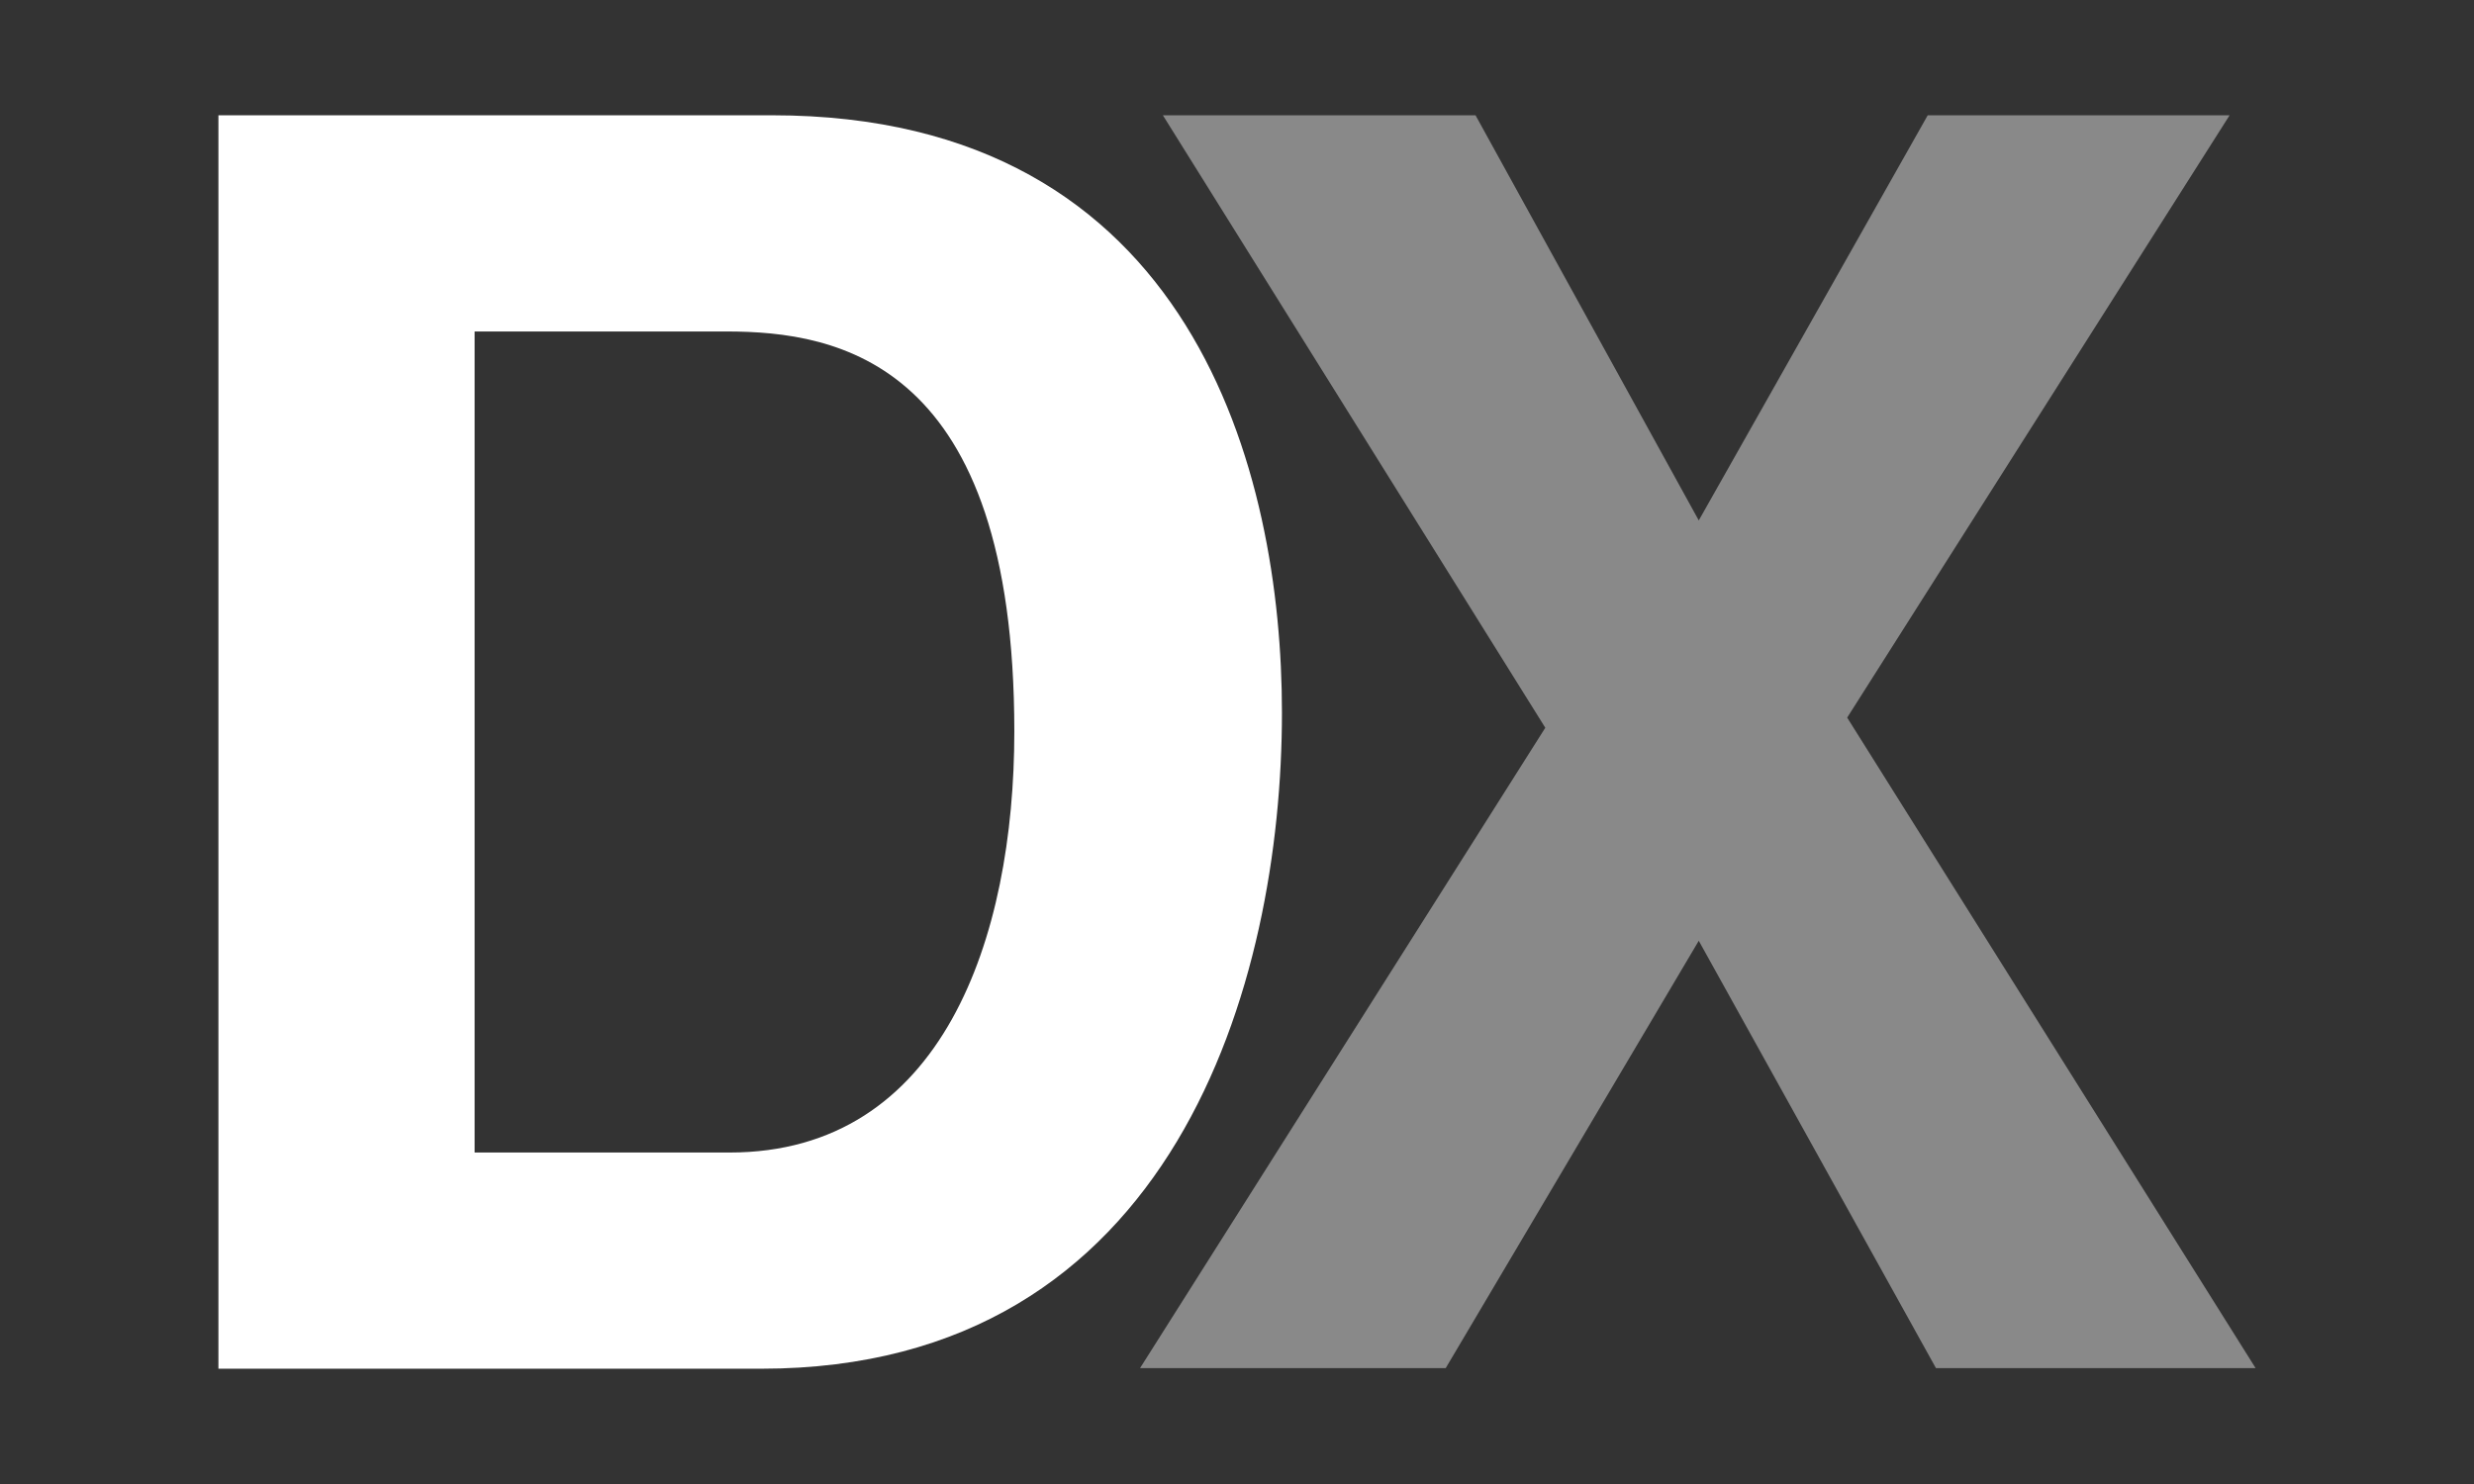
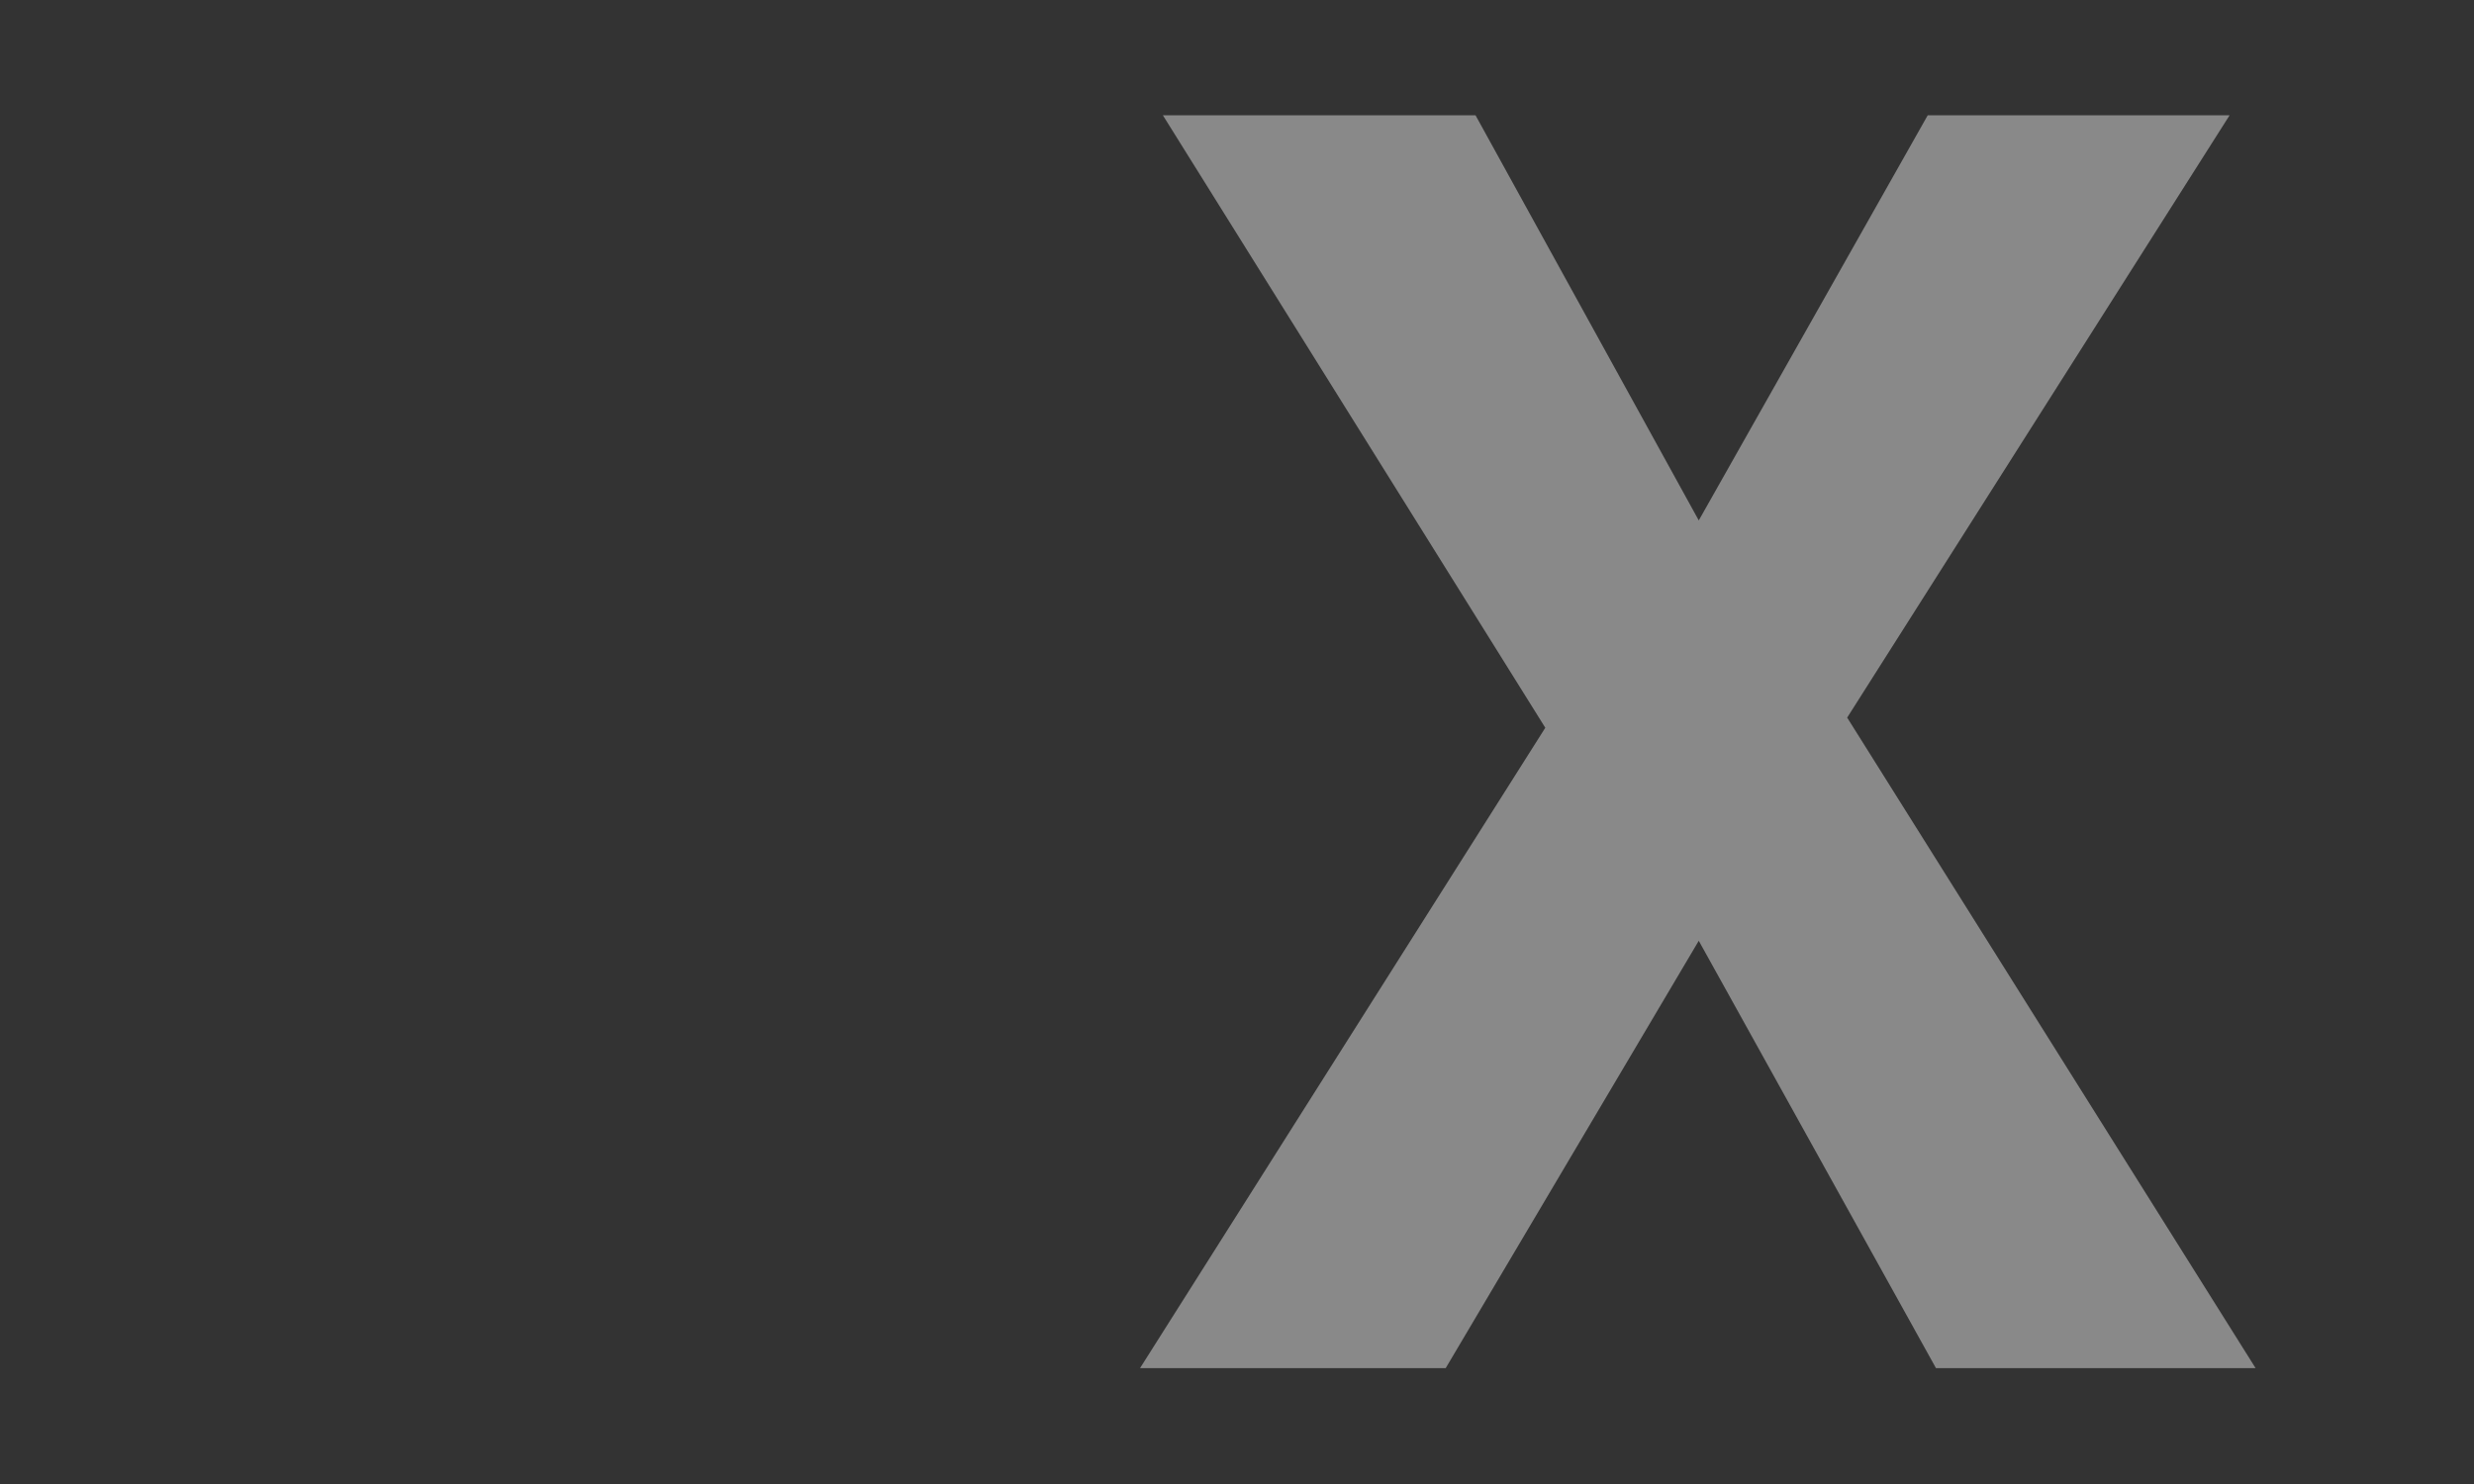
<svg xmlns="http://www.w3.org/2000/svg" viewBox="0 0 350 210">
  <rect x="0" y="0" width="350" height="210" fill="#333333" stroke="none" />
  <defs>
    <style>
      .a {
        fill: #fff;
      }

      .b {
        fill: #898989;
      }
    </style>
  </defs>
  <title>dx</title>
-   <path class="a" d="M30.9,16.313h78.325c59.753,0,72.134,50.871,72.134,84.515,0,38.041-15.073,92.859-73.659,92.859H30.9V16.313Zm36.247,146.78h36.067c30.146,0,40.284-30.415,40.284-59.573,0-52.4-24.942-56.613-40.732-56.613H67.146V163.093h0Z" />
  <path class="b" d="M319.1,193.6H273.882l-33.555-60.471-35.8,60.471H161.284l57.331-90.616-54.1-86.669h44.231l31.581,57.33,32.389-57.33h42.706l-54.1,85.233Z" />
</svg>